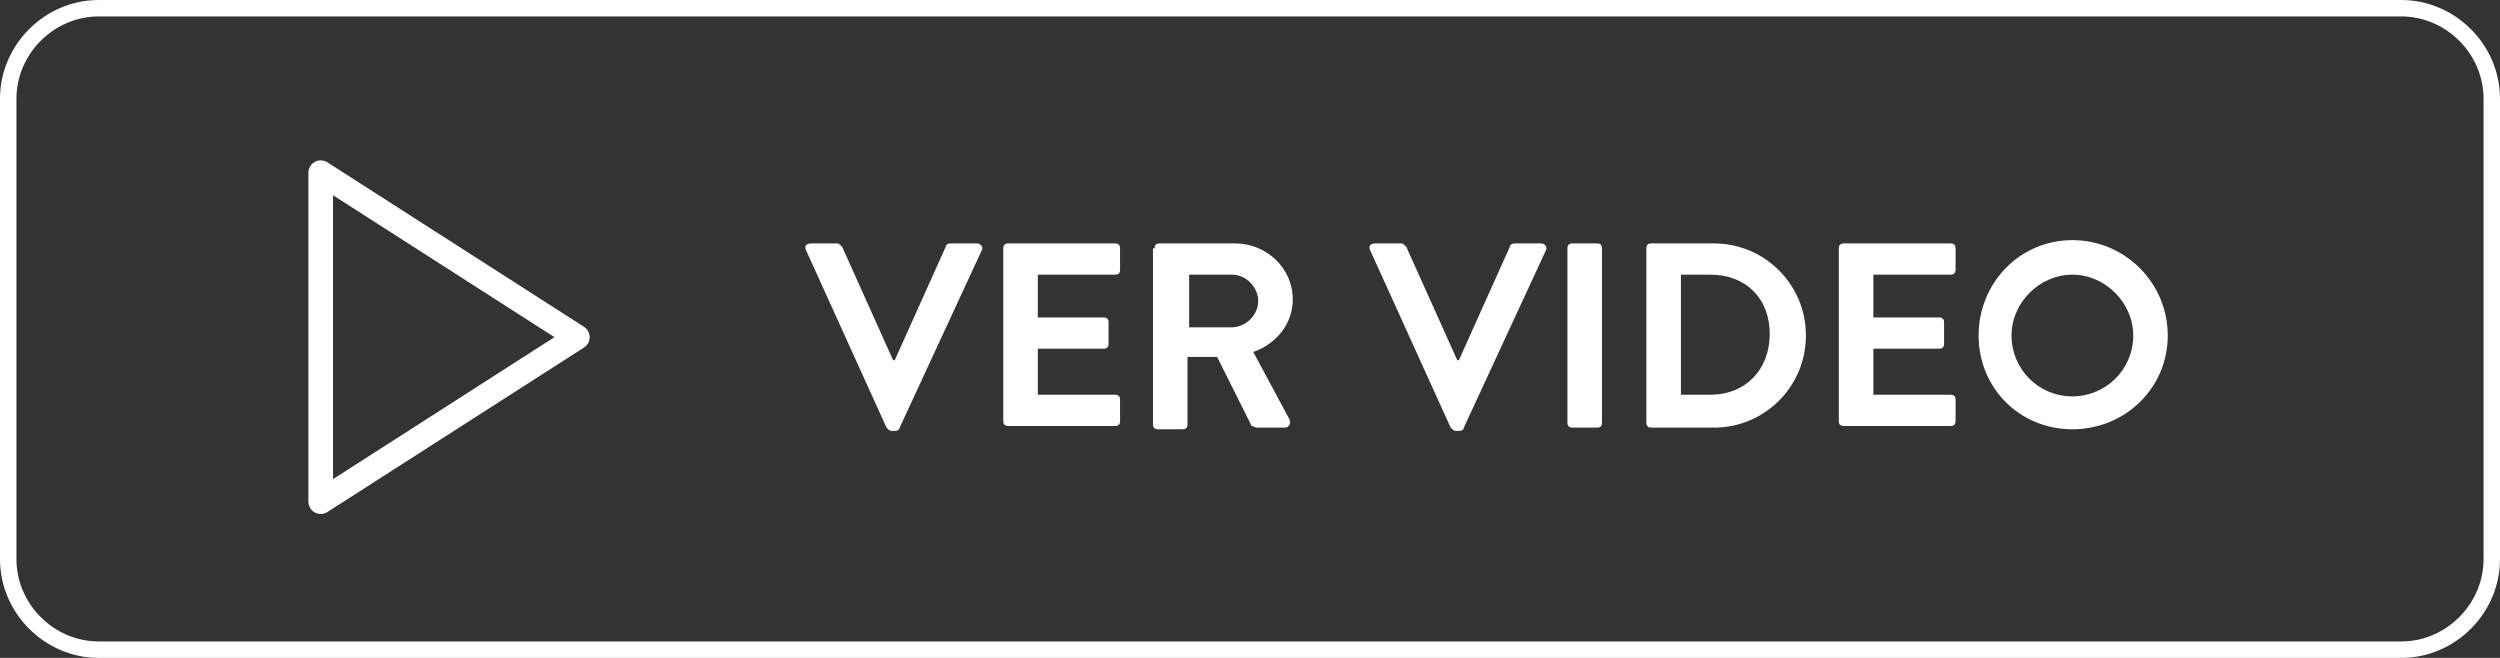
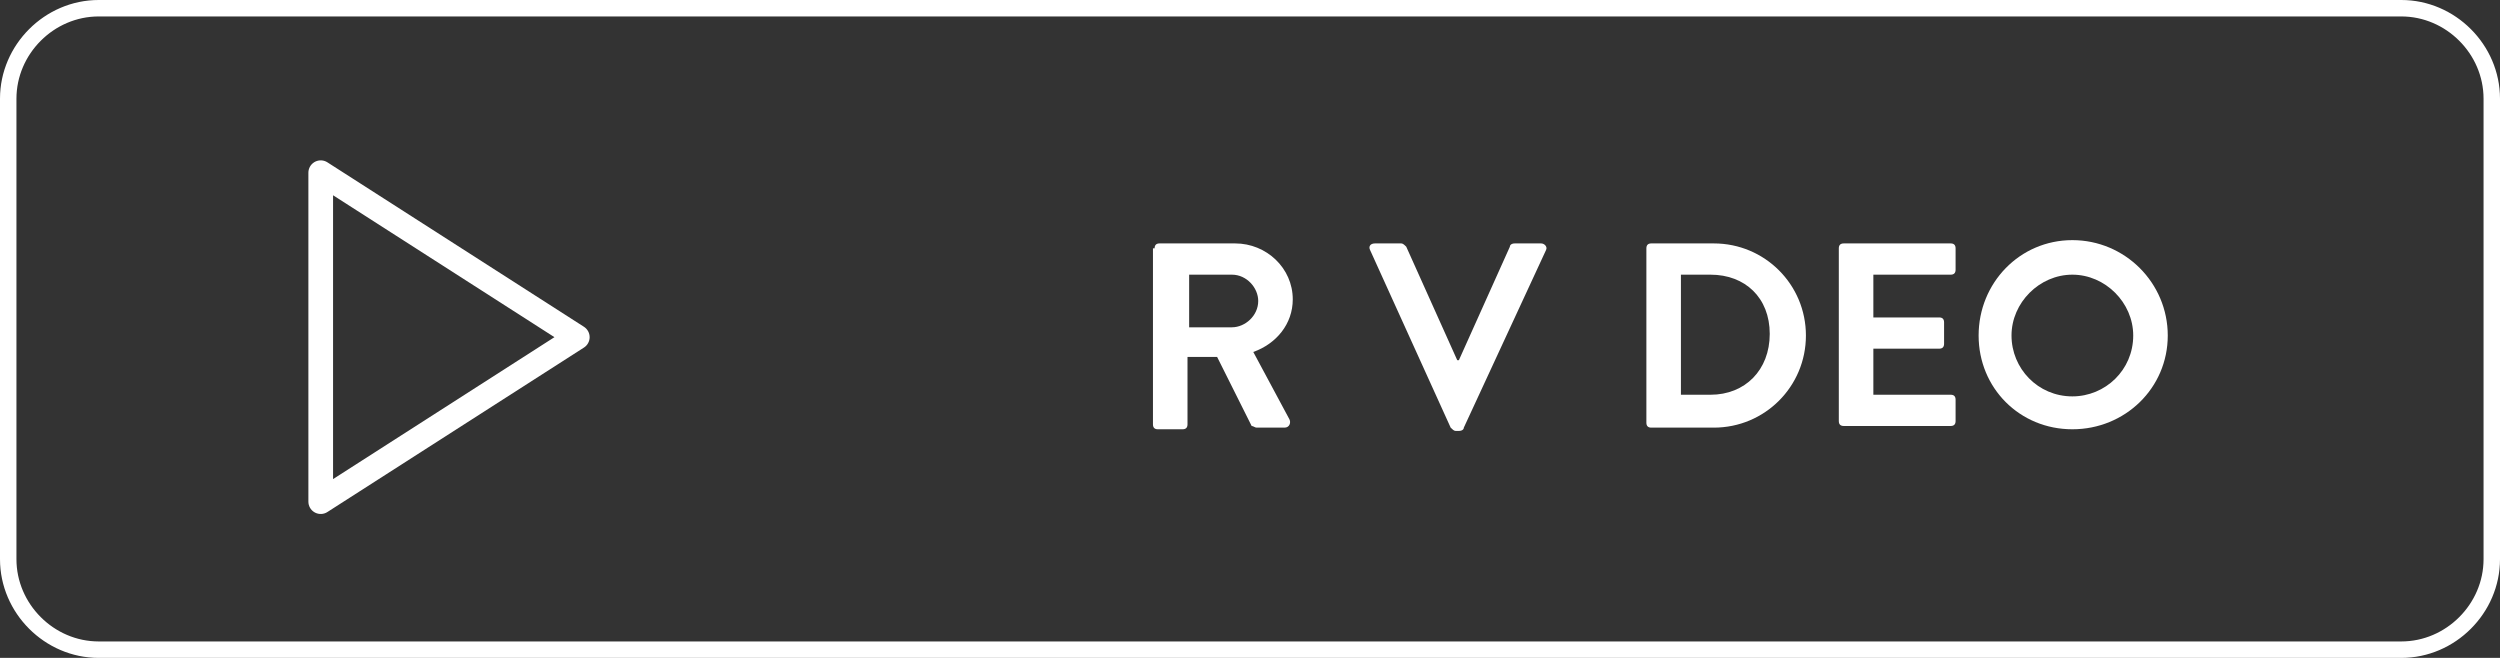
<svg xmlns="http://www.w3.org/2000/svg" version="1.1" id="Layer_1" x="0px" y="0px" viewBox="0 0 152 40" style="enable-background:new 0 0 152 40;" xml:space="preserve">
  <rect x="0" y="0" width="152" height="40" fill="#333333" stroke="none" />
  <style type="text/css">
	.st0{fill:none;}
	.st1{fill:none;stroke:#FFFFFF;}
	.st2{enable-background:new    ;}
	.st3{fill:#FFFFFF;}
	.st4{fill:none;stroke:#FFFFFF;stroke-width:1.5;stroke-linecap:round;stroke-linejoin:round;}
</style>
  <g id="Group_10429" transform="translate(-1176 -543)">
    <g id="Rectangle_1107" transform="translate(1176 543)">
      <path class="st0" d="M6,0h140c3.3,0,6,2.7,6,6v28c0,3.3-2.7,6-6,6H6c-3.3,0-6-2.7-6-6V6C0,2.7,2.7,0,6,0z" />
      <path class="st1" d="M6,0.5h140c3,0,5.5,2.5,5.5,5.5v28c0,3-2.5,5.5-5.5,5.5H6c-3,0-5.5-2.5-5.5-5.5V6C0.5,3,3,0.5,6,0.5z" />
    </g>
    <g class="st2">
-       <path class="st3" d="M1225,558.2c-0.1-0.2,0-0.4,0.3-0.4h1.6c0.1,0,0.2,0.1,0.3,0.2l3.1,6.9h0.1l3.1-6.9c0-0.1,0.1-0.2,0.3-0.2    h1.6c0.2,0,0.4,0.2,0.3,0.4l-5,10.8c0,0.1-0.1,0.2-0.3,0.2h-0.2c-0.1,0-0.2-0.1-0.3-0.2L1225,558.2z" />
-       <path class="st3" d="M1237,558.1c0-0.2,0.1-0.3,0.3-0.3h6.5c0.2,0,0.3,0.1,0.3,0.3v1.3c0,0.2-0.1,0.3-0.3,0.3h-4.7v2.6h4    c0.2,0,0.3,0.1,0.3,0.3v1.3c0,0.2-0.1,0.3-0.3,0.3h-4v2.8h4.7c0.2,0,0.3,0.1,0.3,0.3v1.3c0,0.2-0.1,0.3-0.3,0.3h-6.5    c-0.2,0-0.3-0.1-0.3-0.3V558.1z" />
      <path class="st3" d="M1246.2,558.1c0-0.2,0.1-0.3,0.3-0.3h4.6c1.9,0,3.5,1.5,3.5,3.4c0,1.5-1,2.7-2.4,3.2l2.2,4.1    c0.1,0.2,0,0.5-0.3,0.5h-1.7c-0.1,0-0.2-0.1-0.3-0.1l-2.1-4.2h-1.8v4.1c0,0.2-0.1,0.3-0.3,0.3h-1.5c-0.2,0-0.3-0.1-0.3-0.3V558.1z     M1250.9,562.9c0.8,0,1.6-0.7,1.6-1.6c0-0.8-0.7-1.6-1.6-1.6h-2.6v3.2H1250.9z" />
      <path class="st3" d="M1259.3,558.2c-0.1-0.2,0-0.4,0.3-0.4h1.6c0.1,0,0.2,0.1,0.3,0.2l3.1,6.9h0.1l3.1-6.9c0-0.1,0.1-0.2,0.3-0.2    h1.6c0.2,0,0.4,0.2,0.3,0.4l-5,10.8c0,0.1-0.1,0.2-0.3,0.2h-0.2c-0.1,0-0.2-0.1-0.3-0.2L1259.3,558.2z" />
-       <path class="st3" d="M1271.3,558.1c0-0.2,0.1-0.3,0.3-0.3h1.5c0.2,0,0.3,0.1,0.3,0.3v10.6c0,0.2-0.1,0.3-0.3,0.3h-1.5    c-0.2,0-0.3-0.1-0.3-0.3V558.1z" />
      <path class="st3" d="M1276.1,558.1c0-0.2,0.1-0.3,0.3-0.3h3.8c3.1,0,5.6,2.5,5.6,5.6c0,3.1-2.5,5.6-5.6,5.6h-3.8    c-0.2,0-0.3-0.1-0.3-0.3V558.1z M1280,567c2.1,0,3.6-1.5,3.6-3.7c0-2.2-1.5-3.6-3.6-3.6h-1.8v7.3H1280z" />
      <path class="st3" d="M1287.8,558.1c0-0.2,0.1-0.3,0.3-0.3h6.5c0.2,0,0.3,0.1,0.3,0.3v1.3c0,0.2-0.1,0.3-0.3,0.3h-4.7v2.6h4    c0.2,0,0.3,0.1,0.3,0.3v1.3c0,0.2-0.1,0.3-0.3,0.3h-4v2.8h4.7c0.2,0,0.3,0.1,0.3,0.3v1.3c0,0.2-0.1,0.3-0.3,0.3h-6.5    c-0.2,0-0.3-0.1-0.3-0.3V558.1z" />
      <path class="st3" d="M1302,557.6c3.2,0,5.8,2.6,5.8,5.8s-2.6,5.7-5.8,5.7s-5.7-2.5-5.7-5.7S1298.8,557.6,1302,557.6z M1302,567.1    c2,0,3.7-1.6,3.7-3.7c0-2-1.7-3.7-3.7-3.7c-2,0-3.7,1.7-3.7,3.7C1298.3,565.4,1299.9,567.1,1302,567.1z" />
    </g>
    <path id="Icon_feather-play" class="st4" d="M1195.5,553.5l15.6,10l-15.6,10V553.5z" />
  </g>
</svg>